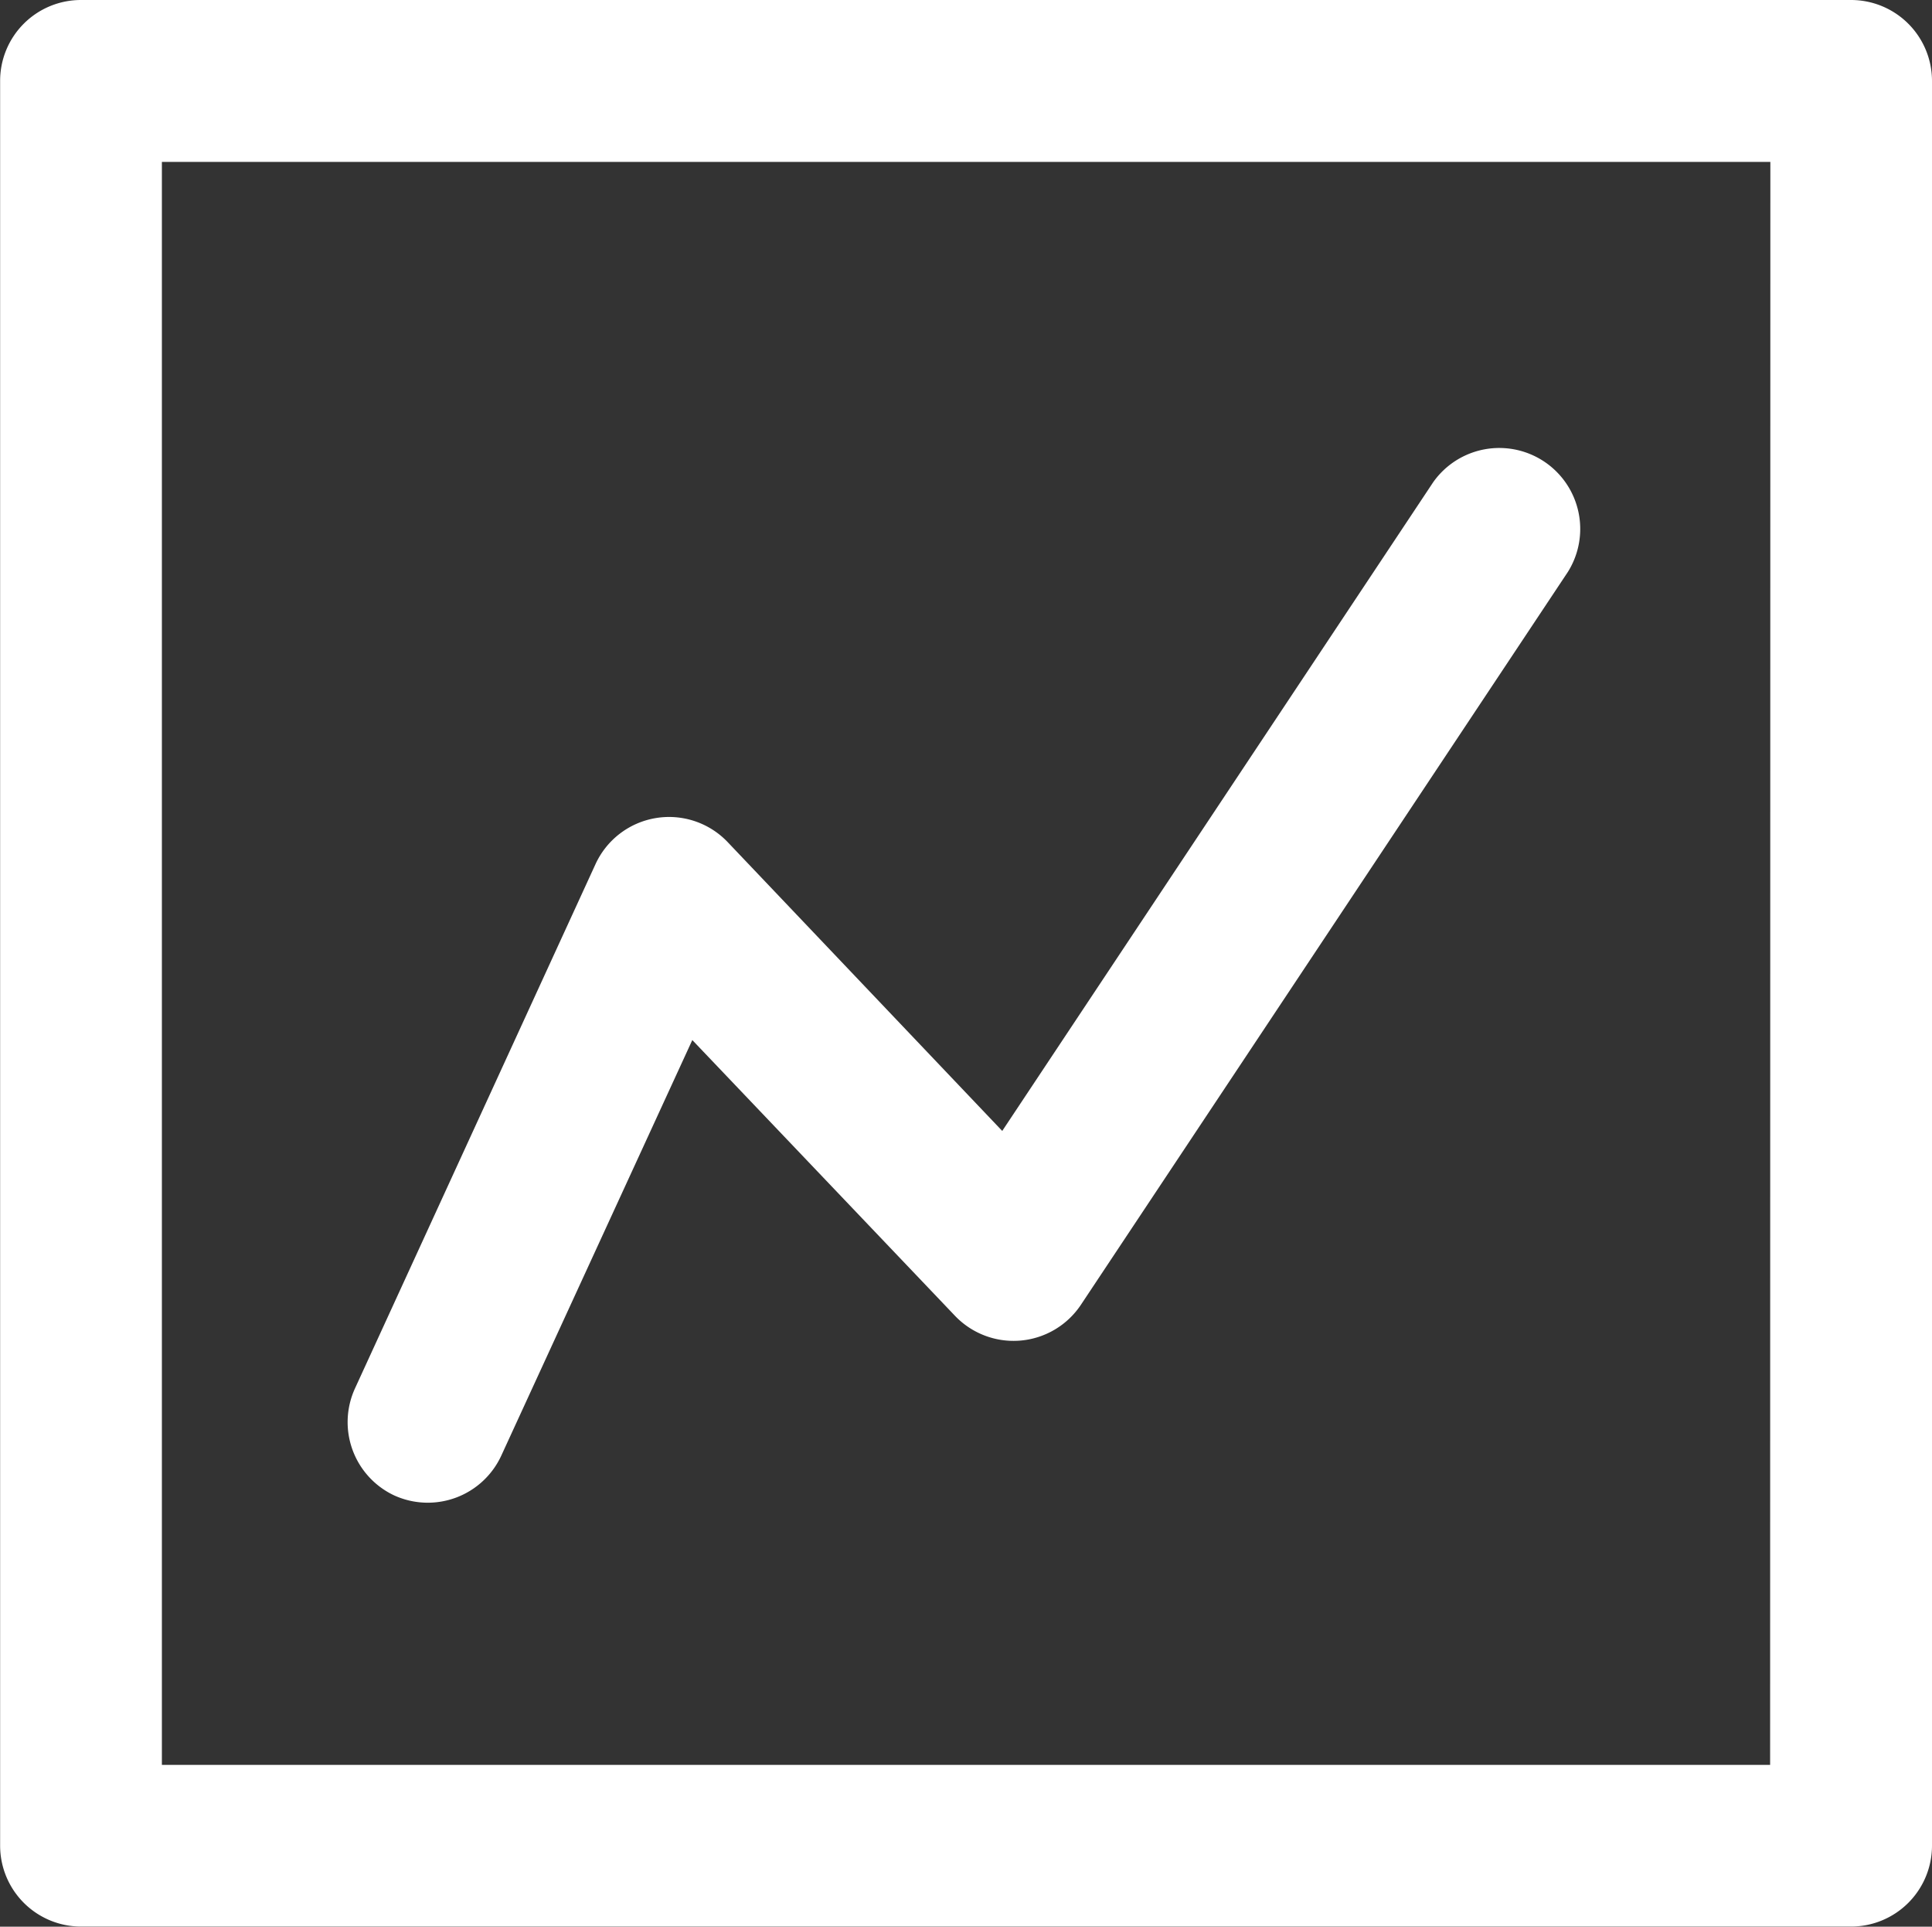
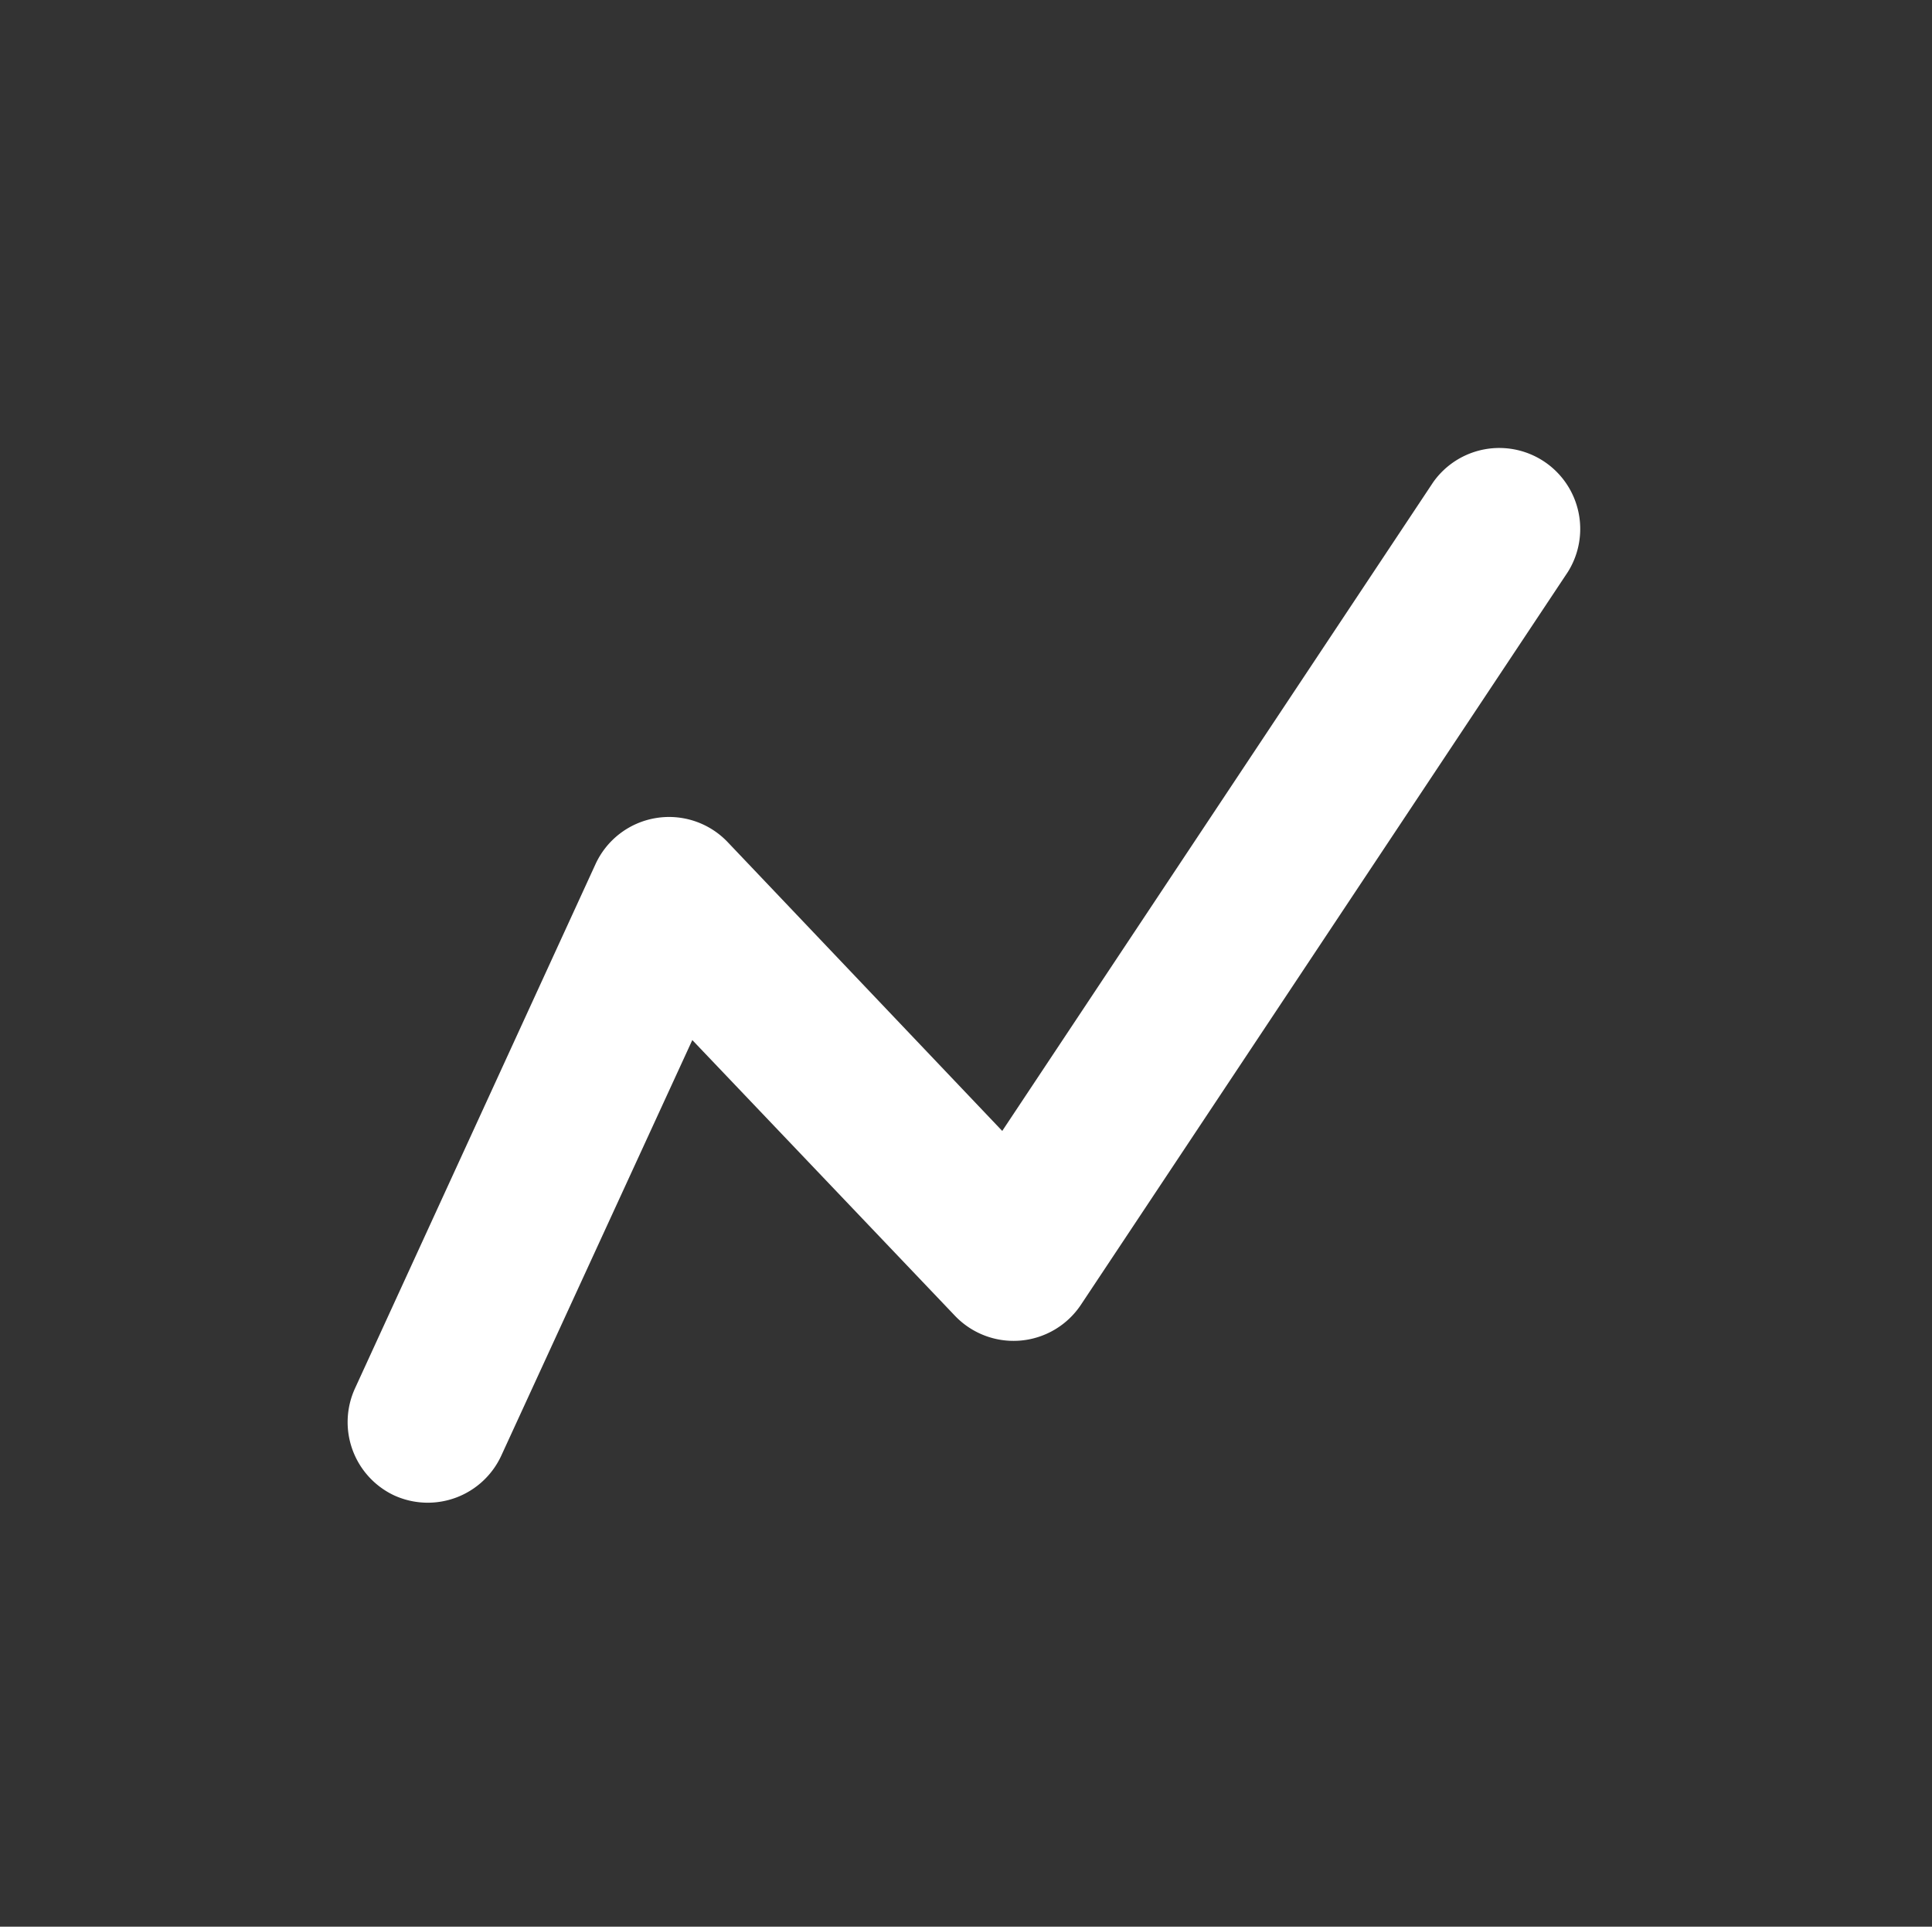
<svg xmlns="http://www.w3.org/2000/svg" width="16.183" height="16.135" viewBox="0 0 16.183 16.135">
  <rect x="0" y="0" width="16.183" height="16.135" fill="#333333" stroke="none" />
  <g id="Data_analytics" data-name="Data analytics" transform="translate(-769.595 -764.616)">
-     <path id="Path_1527" data-name="Path 1527" d="M785.1,769.752H770.273a.677.677,0,0,0-.677.677v14.779a.678.678,0,0,0,.677.678H785.1a.678.678,0,0,0,.678-.678V770.43A.678.678,0,0,0,785.1,769.752Zm-.678,14.78H770.951V771.108h13.473Z" transform="translate(0 -5.136)" fill="#fff" />
    <path id="Path_1528" data-name="Path 1528" d="M785.5,797.444a.678.678,0,0,0,.9-.332l1.6-3.48,2.2,2.309a.678.678,0,0,0,1.055-.092l4.08-6.139a.678.678,0,0,0-1.129-.75l-3.61,5.433-2.3-2.419a.678.678,0,0,0-1.107.185l-2.014,4.389A.678.678,0,0,0,785.5,797.444Z" transform="translate(-12.606 -20.306)" fill="#fff" />
  </g>
</svg>